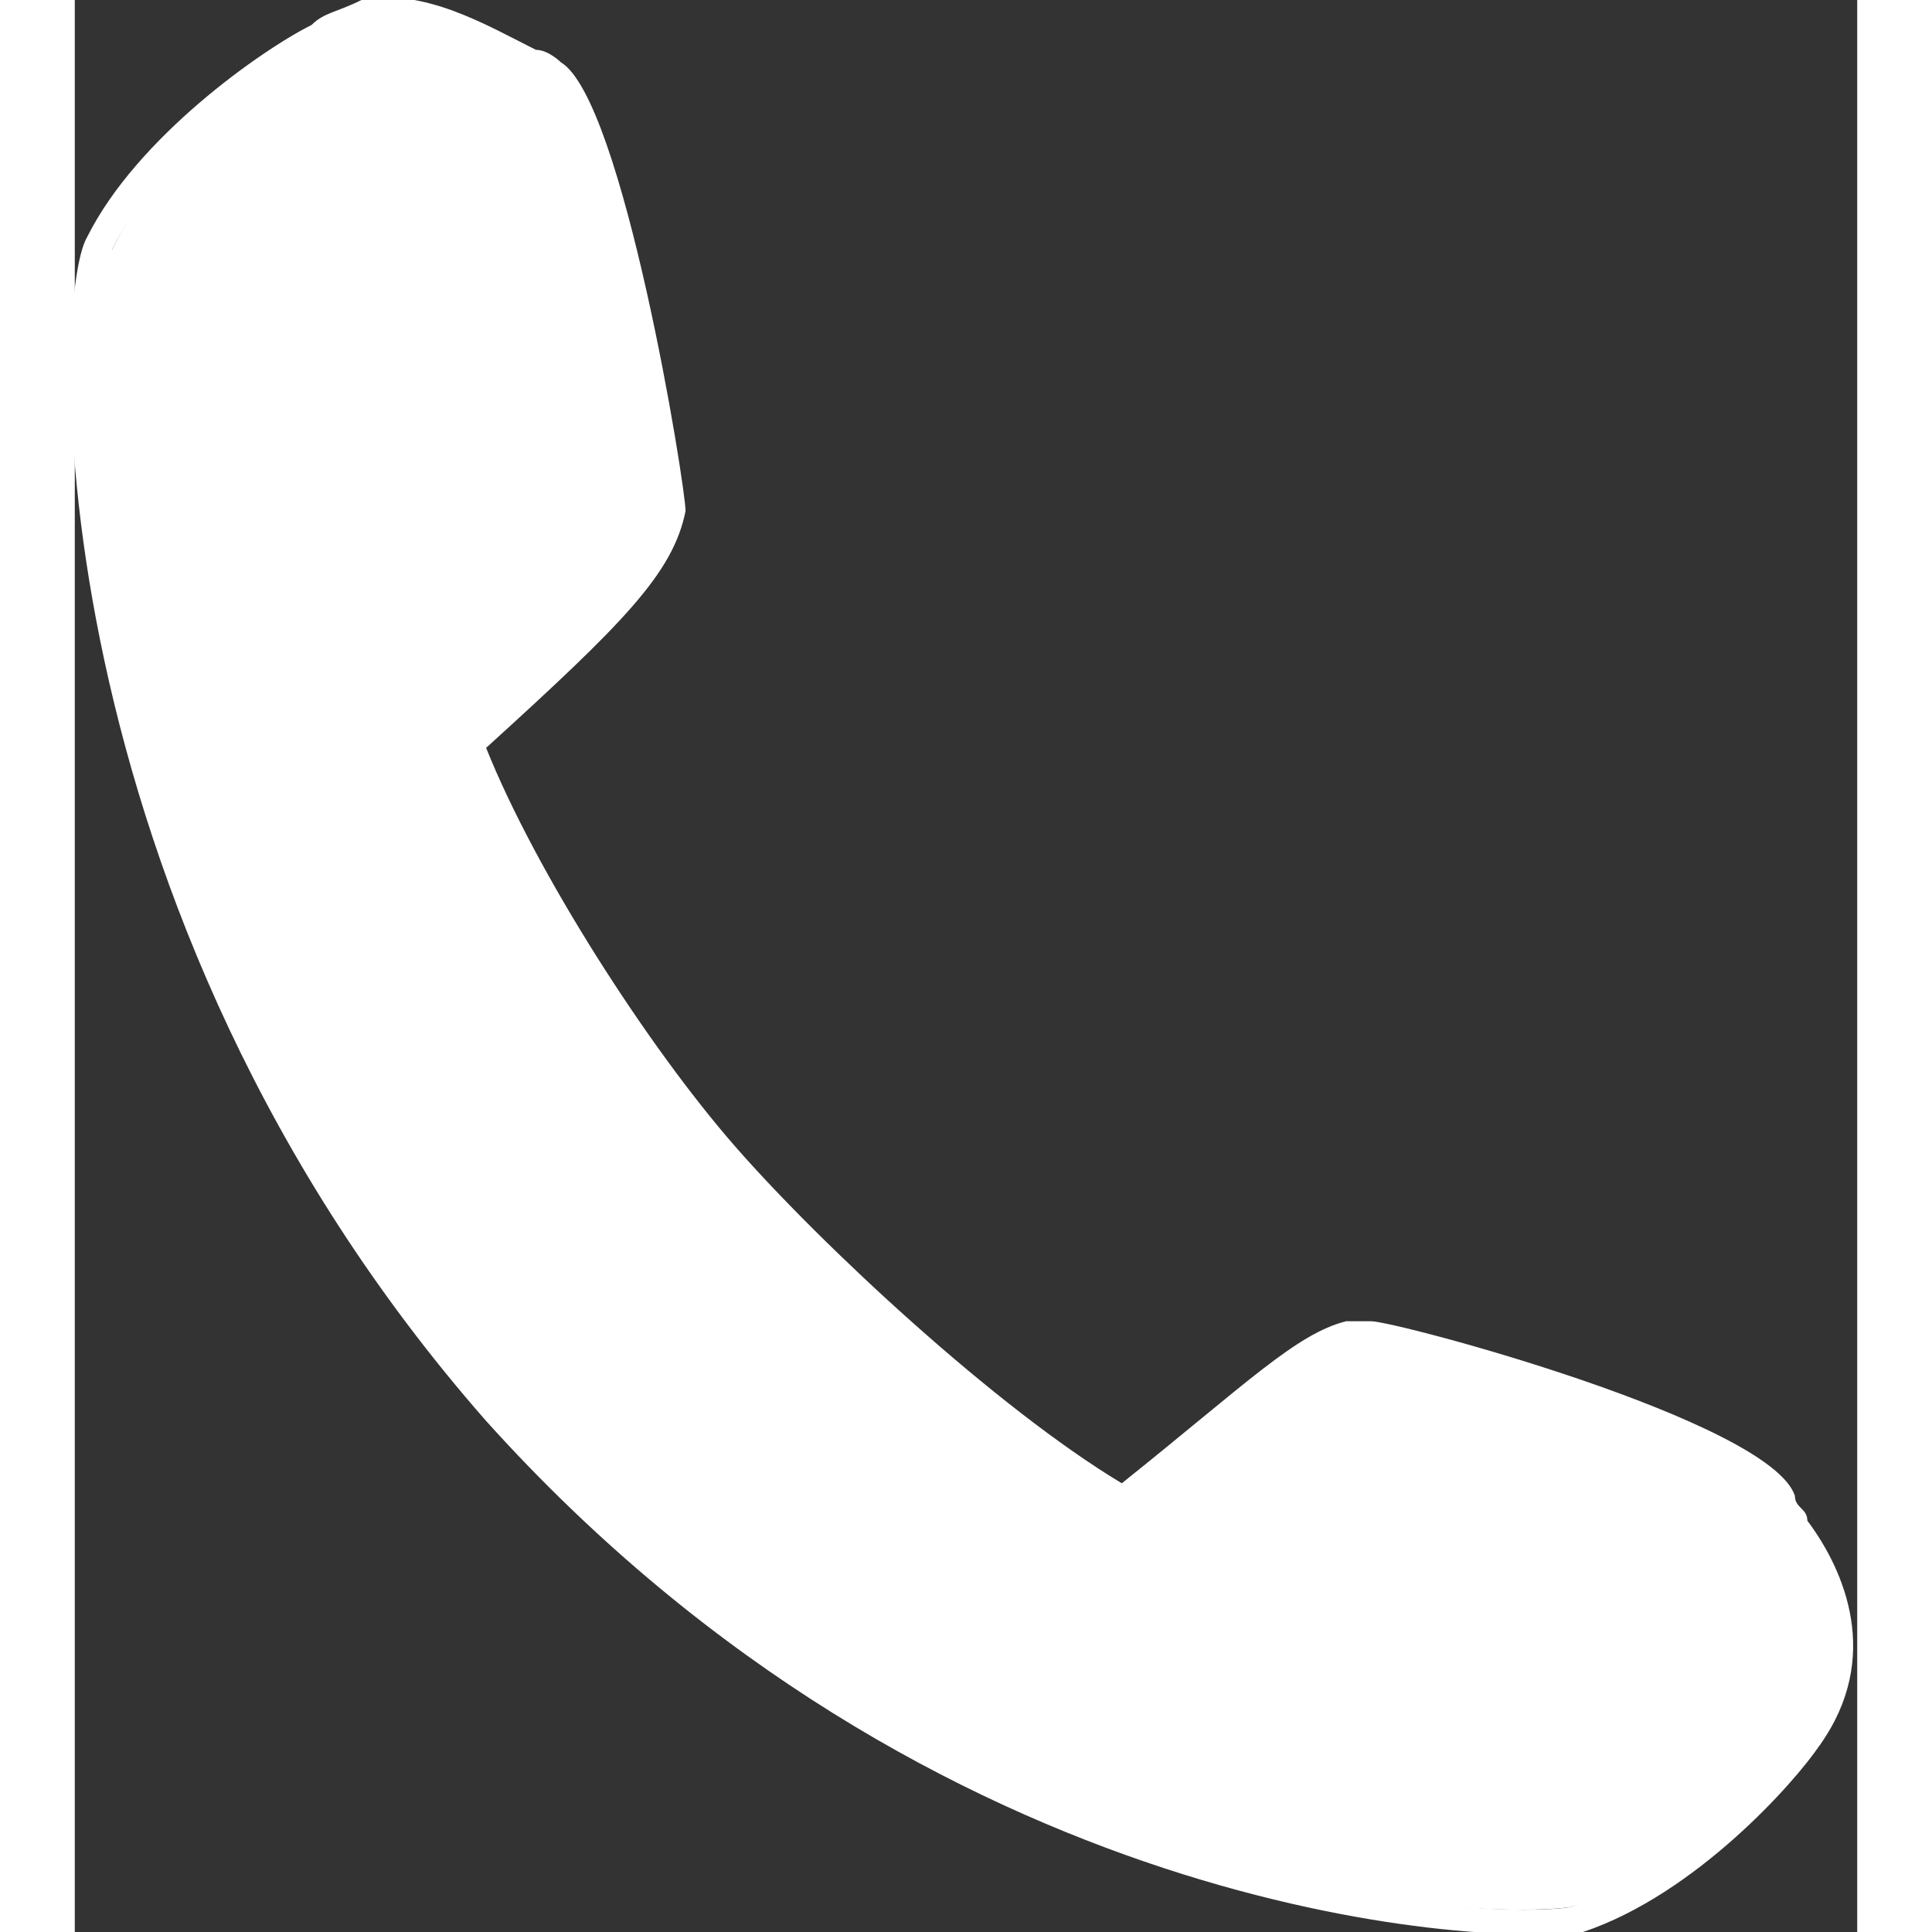
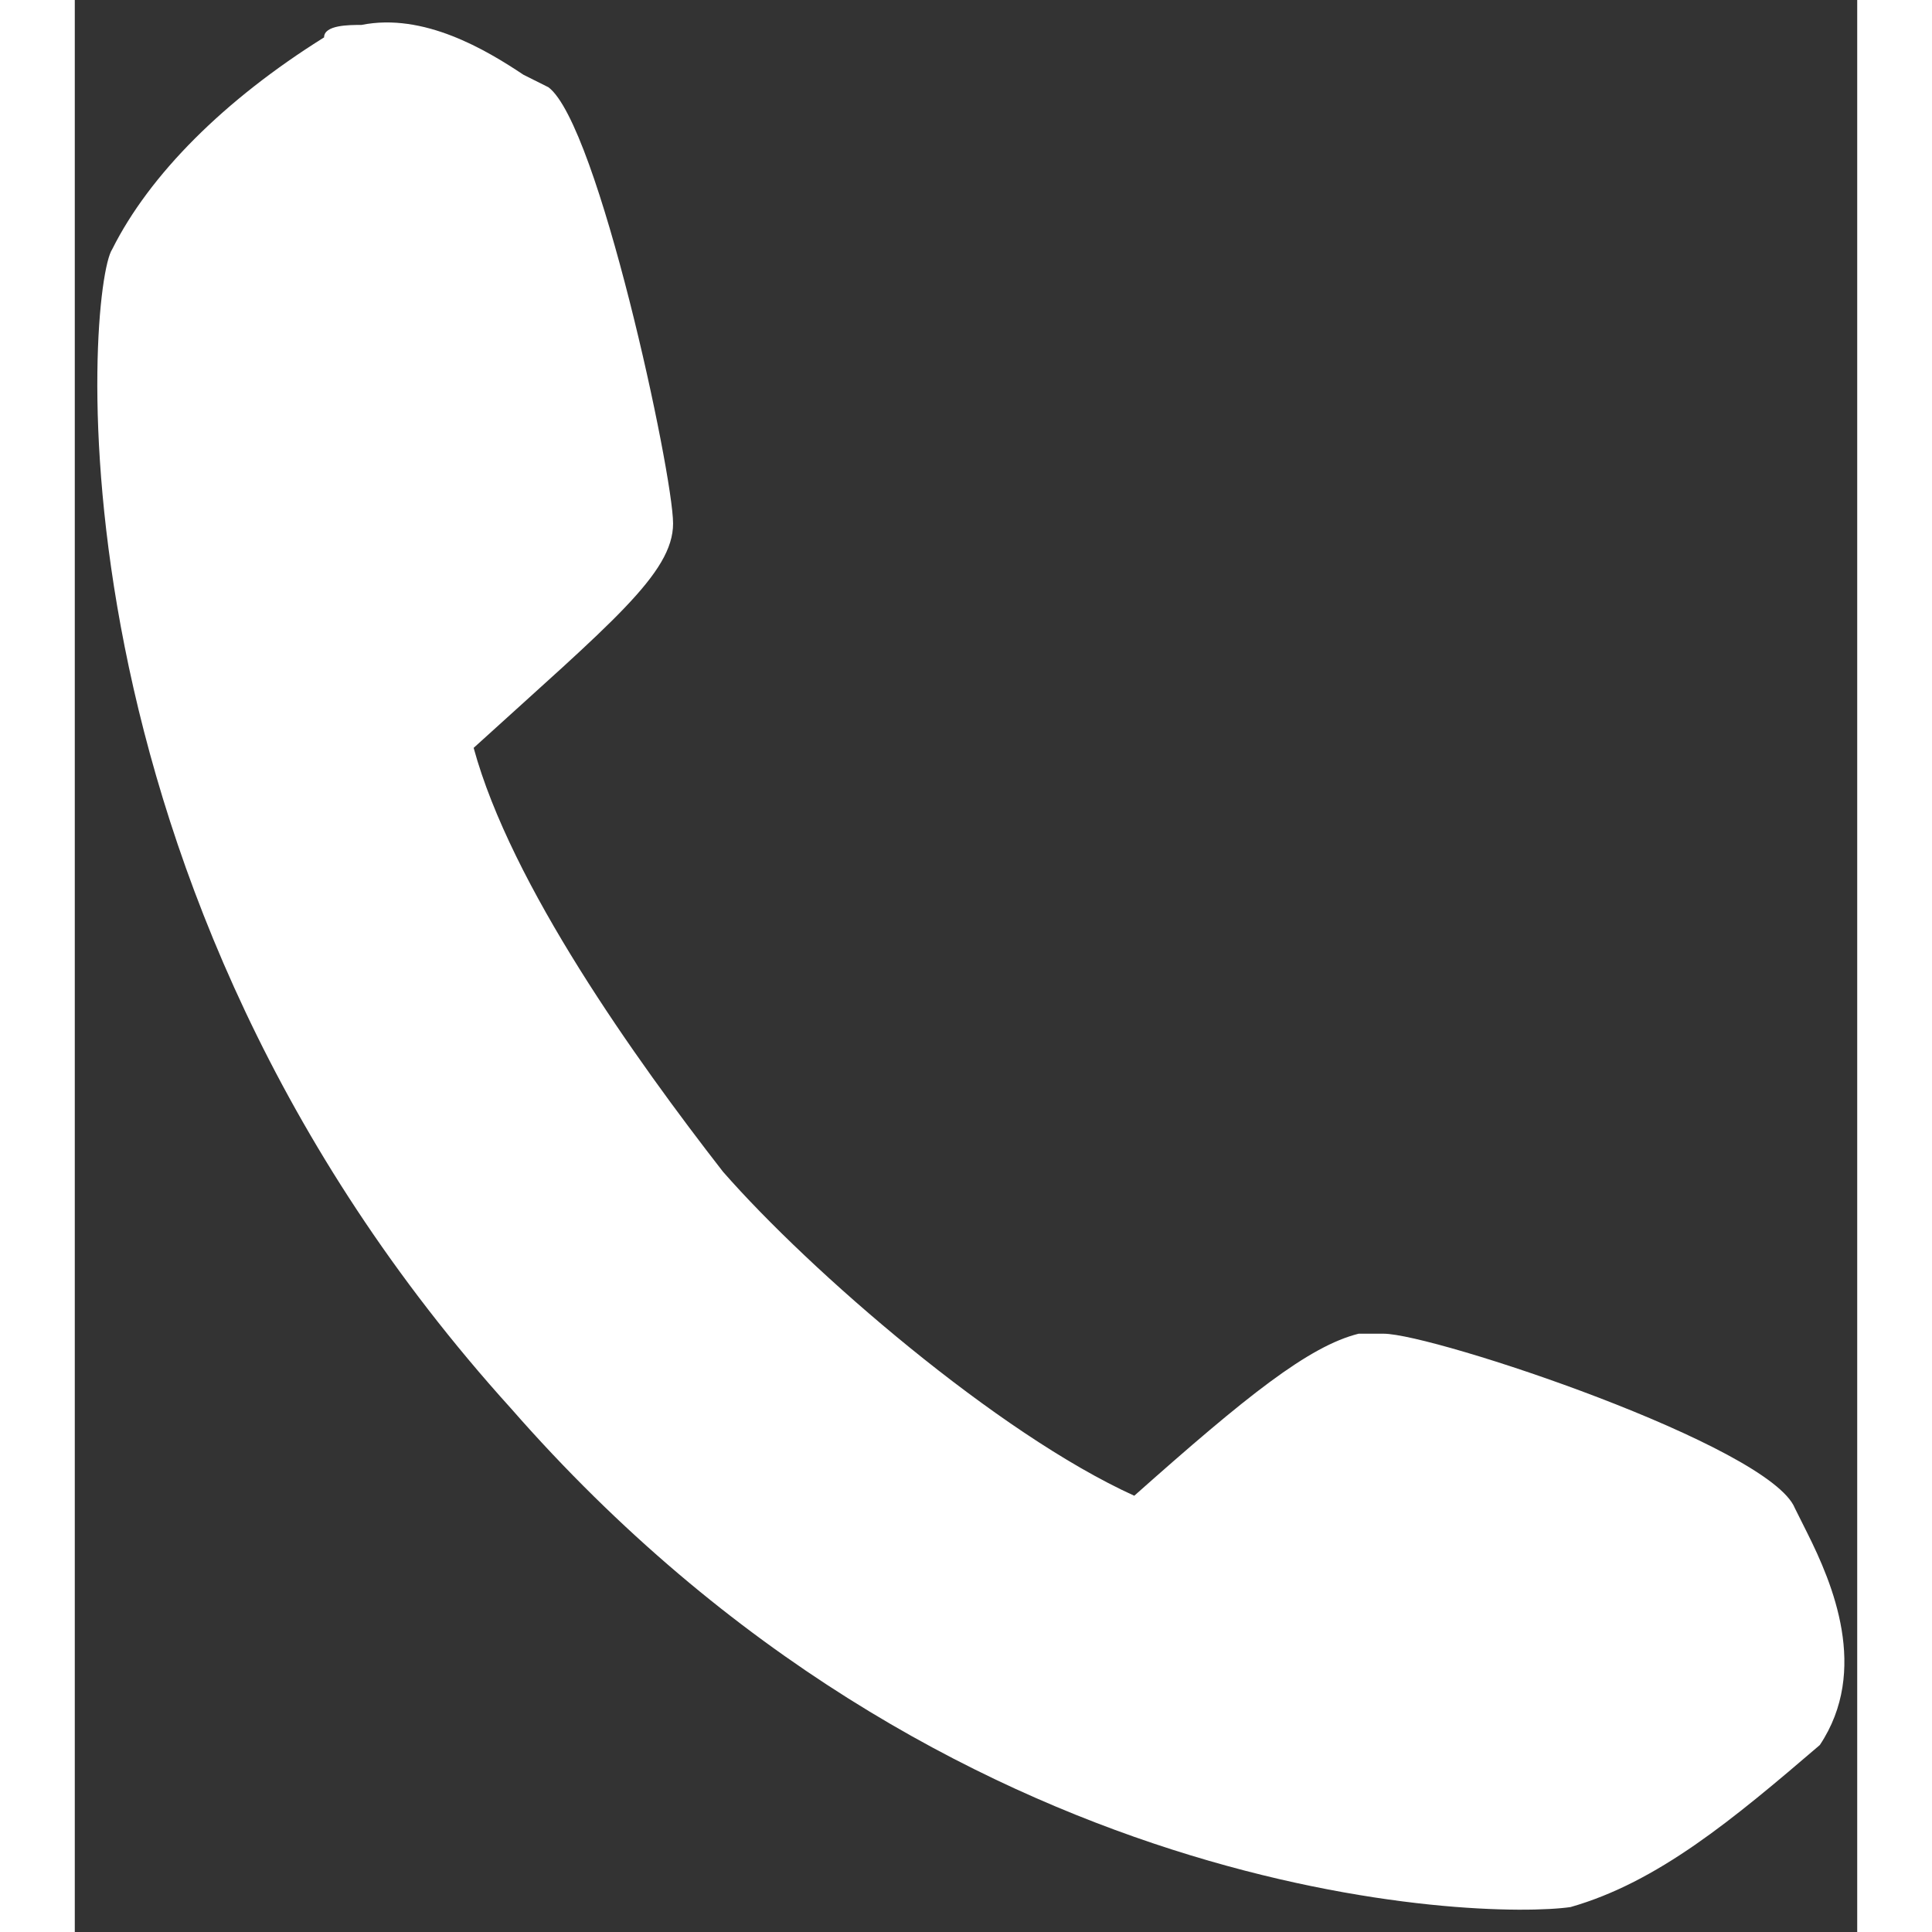
<svg xmlns="http://www.w3.org/2000/svg" version="1.1" x="0px" y="0px" width="20" height="20" viewBox="0 0 14.3 15.5" style="enable-background:new 0 0 14.3 15.5;" xml:space="preserve">
  <rect x="0" y="0" width="14.3" height="15.5" fill="#333333" stroke="none" />
  <style type="text/css">
	.st0{fill:#FFFFFF;}
</style>
  <g>
    <path class="st0" d="M12,15.3c-0.7,0.1-5,0-8.5-4c-3.8-4.2-3.4-9-3.2-9.3c0.3-0.6,0.9-1.2,1.7-1.7C2,0.2,2.2,0.2,2.3,0.2   c0.5-0.1,1,0.2,1.3,0.4l0.2,0.1c0.4,0.3,1,3.1,1,3.5c0,0.4-0.5,0.8-1.6,1.8c0.3,1.1,1.3,2.5,2,3.4c0.7,0.8,2.2,2.1,3.3,2.6   c0.9-0.8,1.4-1.2,1.8-1.3c0.1,0,0.1,0,0.2,0c0.4,0,3.1,0.9,3.3,1.4l0.1,0.2c0.2,0.4,0.5,1.1,0.1,1.7C13.3,14.6,12.7,15.1,12,15.3   L12,15.3z" />
-     <path class="st0" d="M2.3,0.3c0.6-0.1,1.1,0.3,1.4,0.5c0.4,0.2,0.9,3,0.9,3.4c0,0.4-0.5,0.8-1.6,1.7C3.3,7,4.4,8.5,5.1,9.4   c0.8,0.9,2.3,2.2,3.4,2.7c0.9-0.8,1.4-1.3,1.8-1.3c0,0,0.1,0,0.1,0c0.4,0,3.1,0.9,3.2,1.3c0.2,0.4,0.7,1.1,0.2,1.8   c-0.5,0.6-1.2,1.2-1.8,1.4c0,0,0,0,0,0c-0.6,0.1-4.9,0-8.4-4C-0.1,7.1,0.2,2.4,0.3,2c0.3-0.6,1-1.2,1.7-1.6   C2.1,0.3,2.2,0.3,2.3,0.3 M2.3,0L2.3,0C2.1,0.1,2,0.1,1.9,0.2C1.5,0.4,0.5,1.1,0.1,1.9c-0.3,0.5-0.4,5.4,3.2,9.5   c3.6,4,8,4.2,8.7,4.1l0,0l0.1,0c0.9-0.3,1.7-1.2,1.9-1.5c0.5-0.7,0.2-1.4-0.1-1.8c0-0.1-0.1-0.1-0.1-0.2c-0.2-0.6-3.2-1.4-3.4-1.4   c-0.1,0-0.1,0-0.2,0c-0.4,0.1-0.8,0.5-1.8,1.3C7.4,11.3,6,10,5.3,9.2C4.6,8.4,3.7,7,3.3,6C4.4,5,4.8,4.6,4.9,4.1   c0-0.2-0.5-3.3-1-3.6c0,0-0.1-0.1-0.2-0.1C3.3,0.2,2.8-0.1,2.3,0L2.3,0z" />
  </g>
</svg>